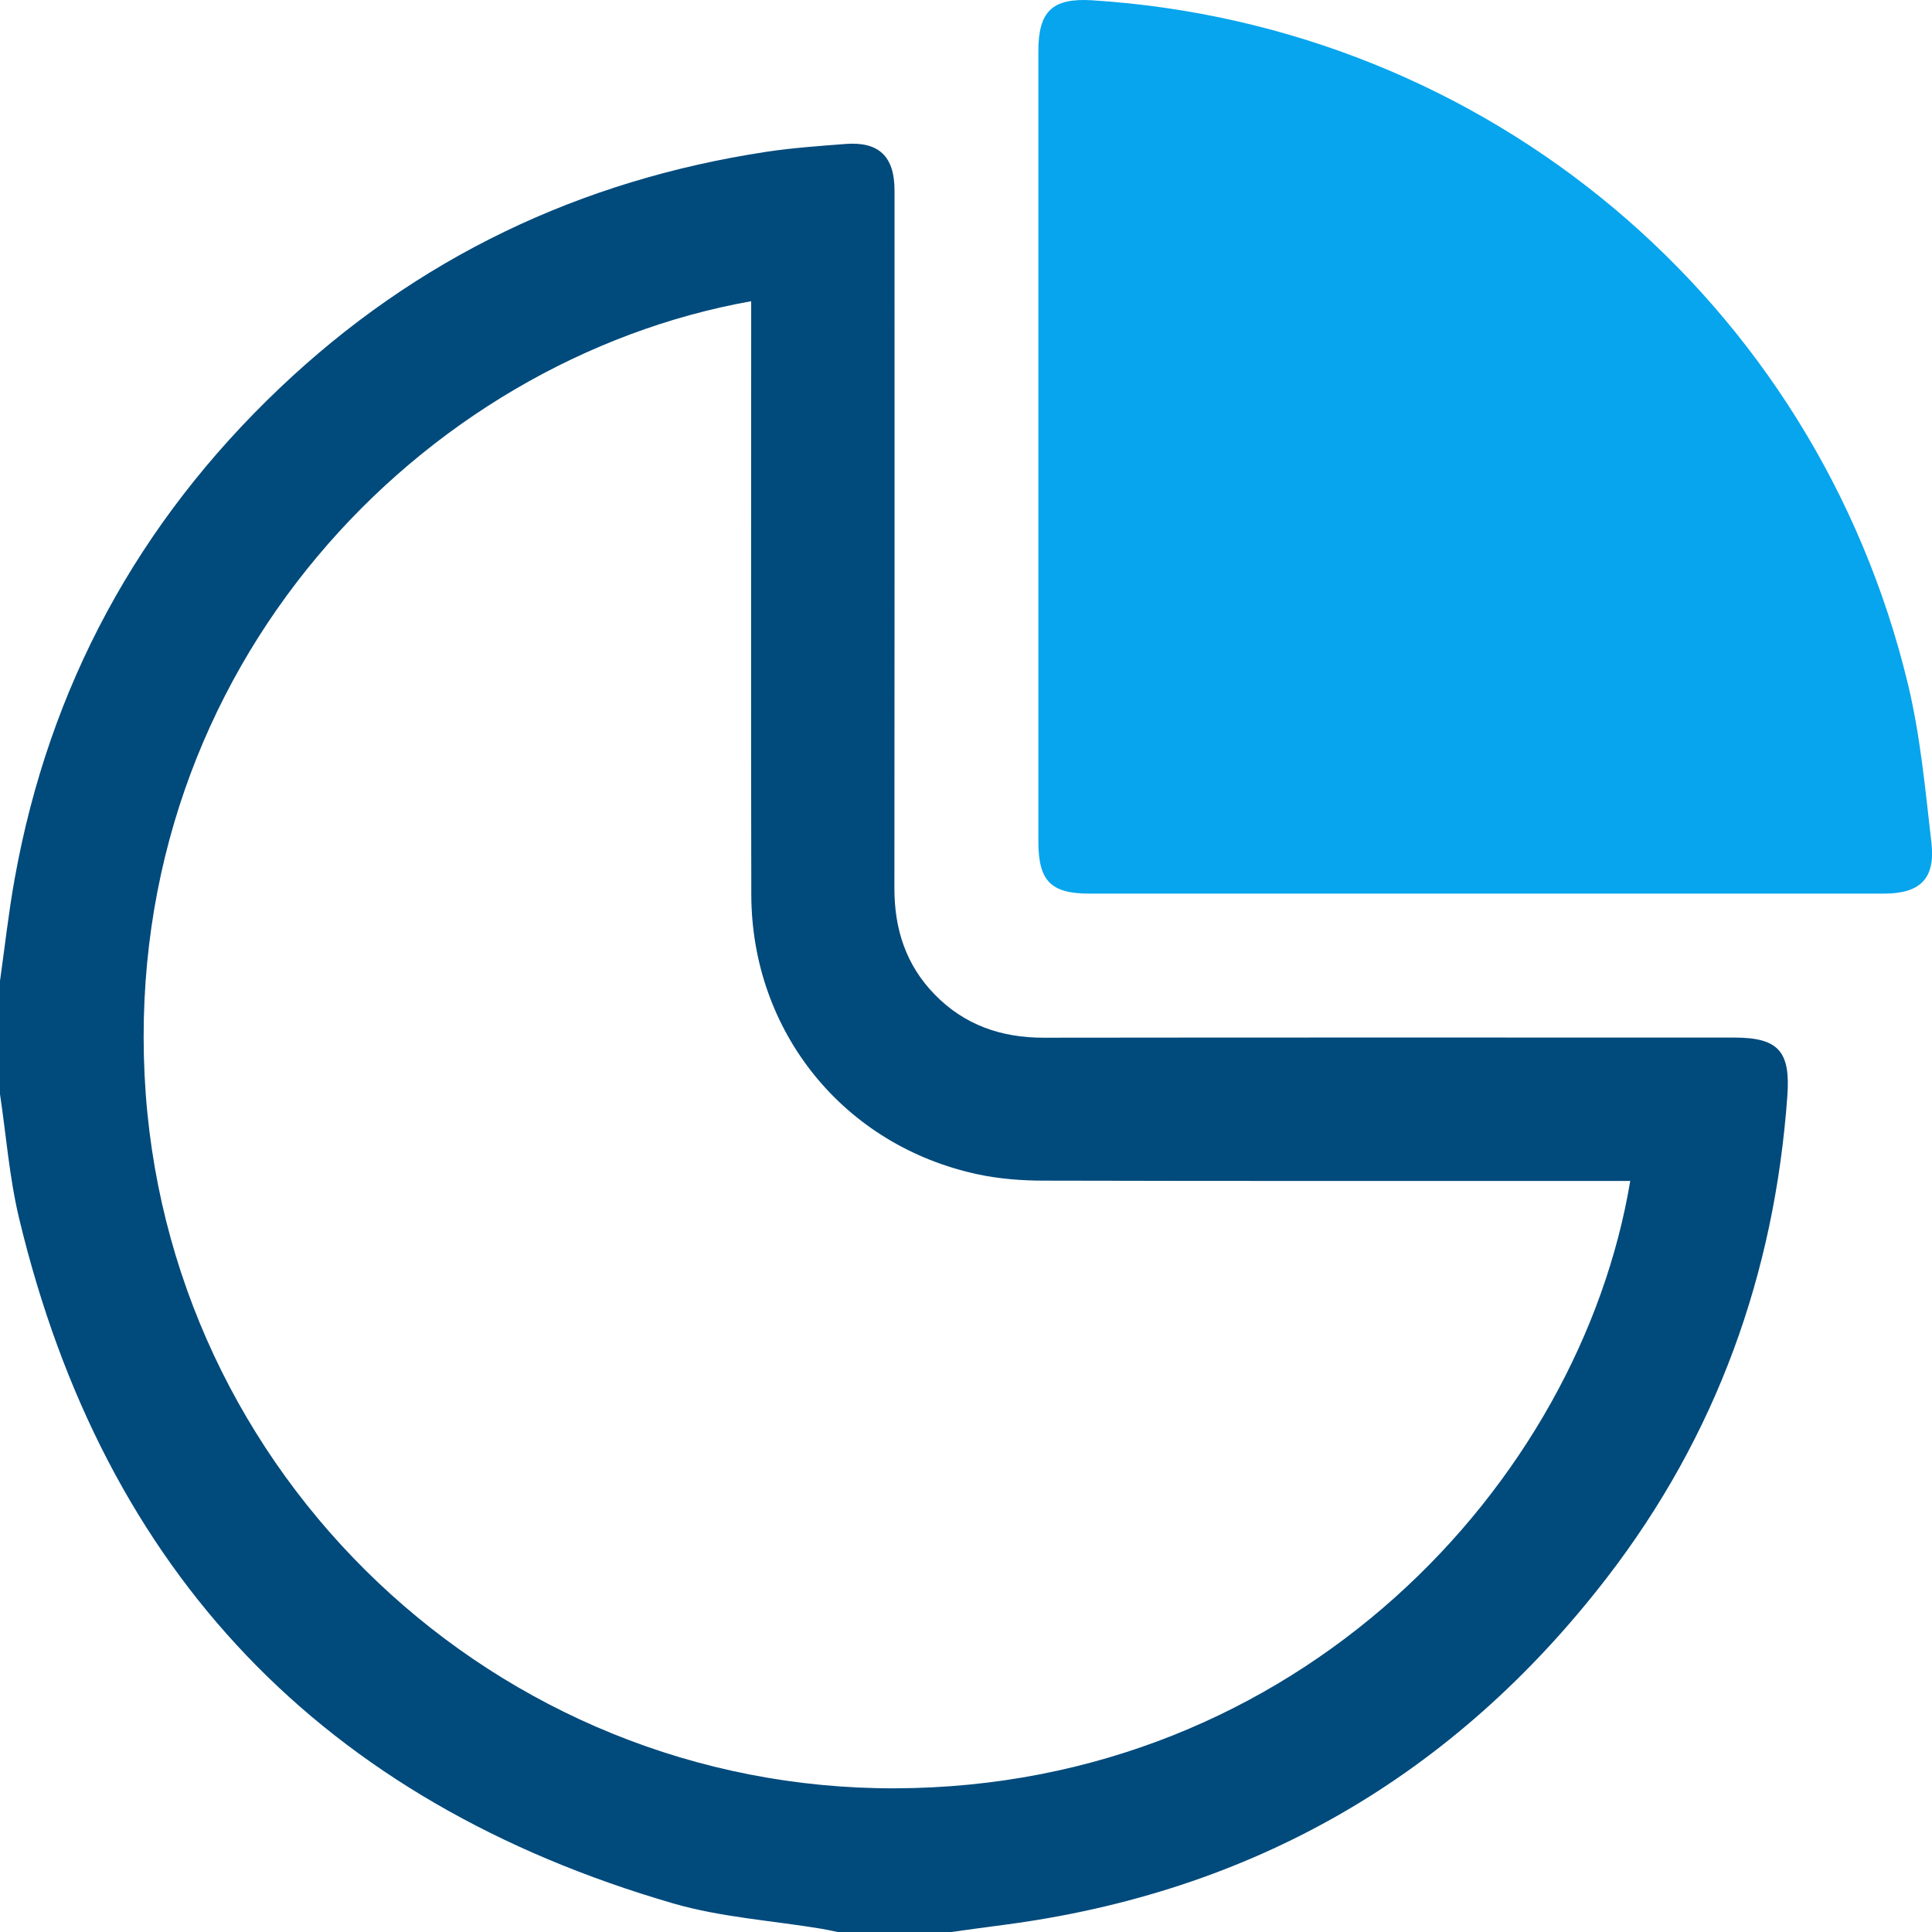
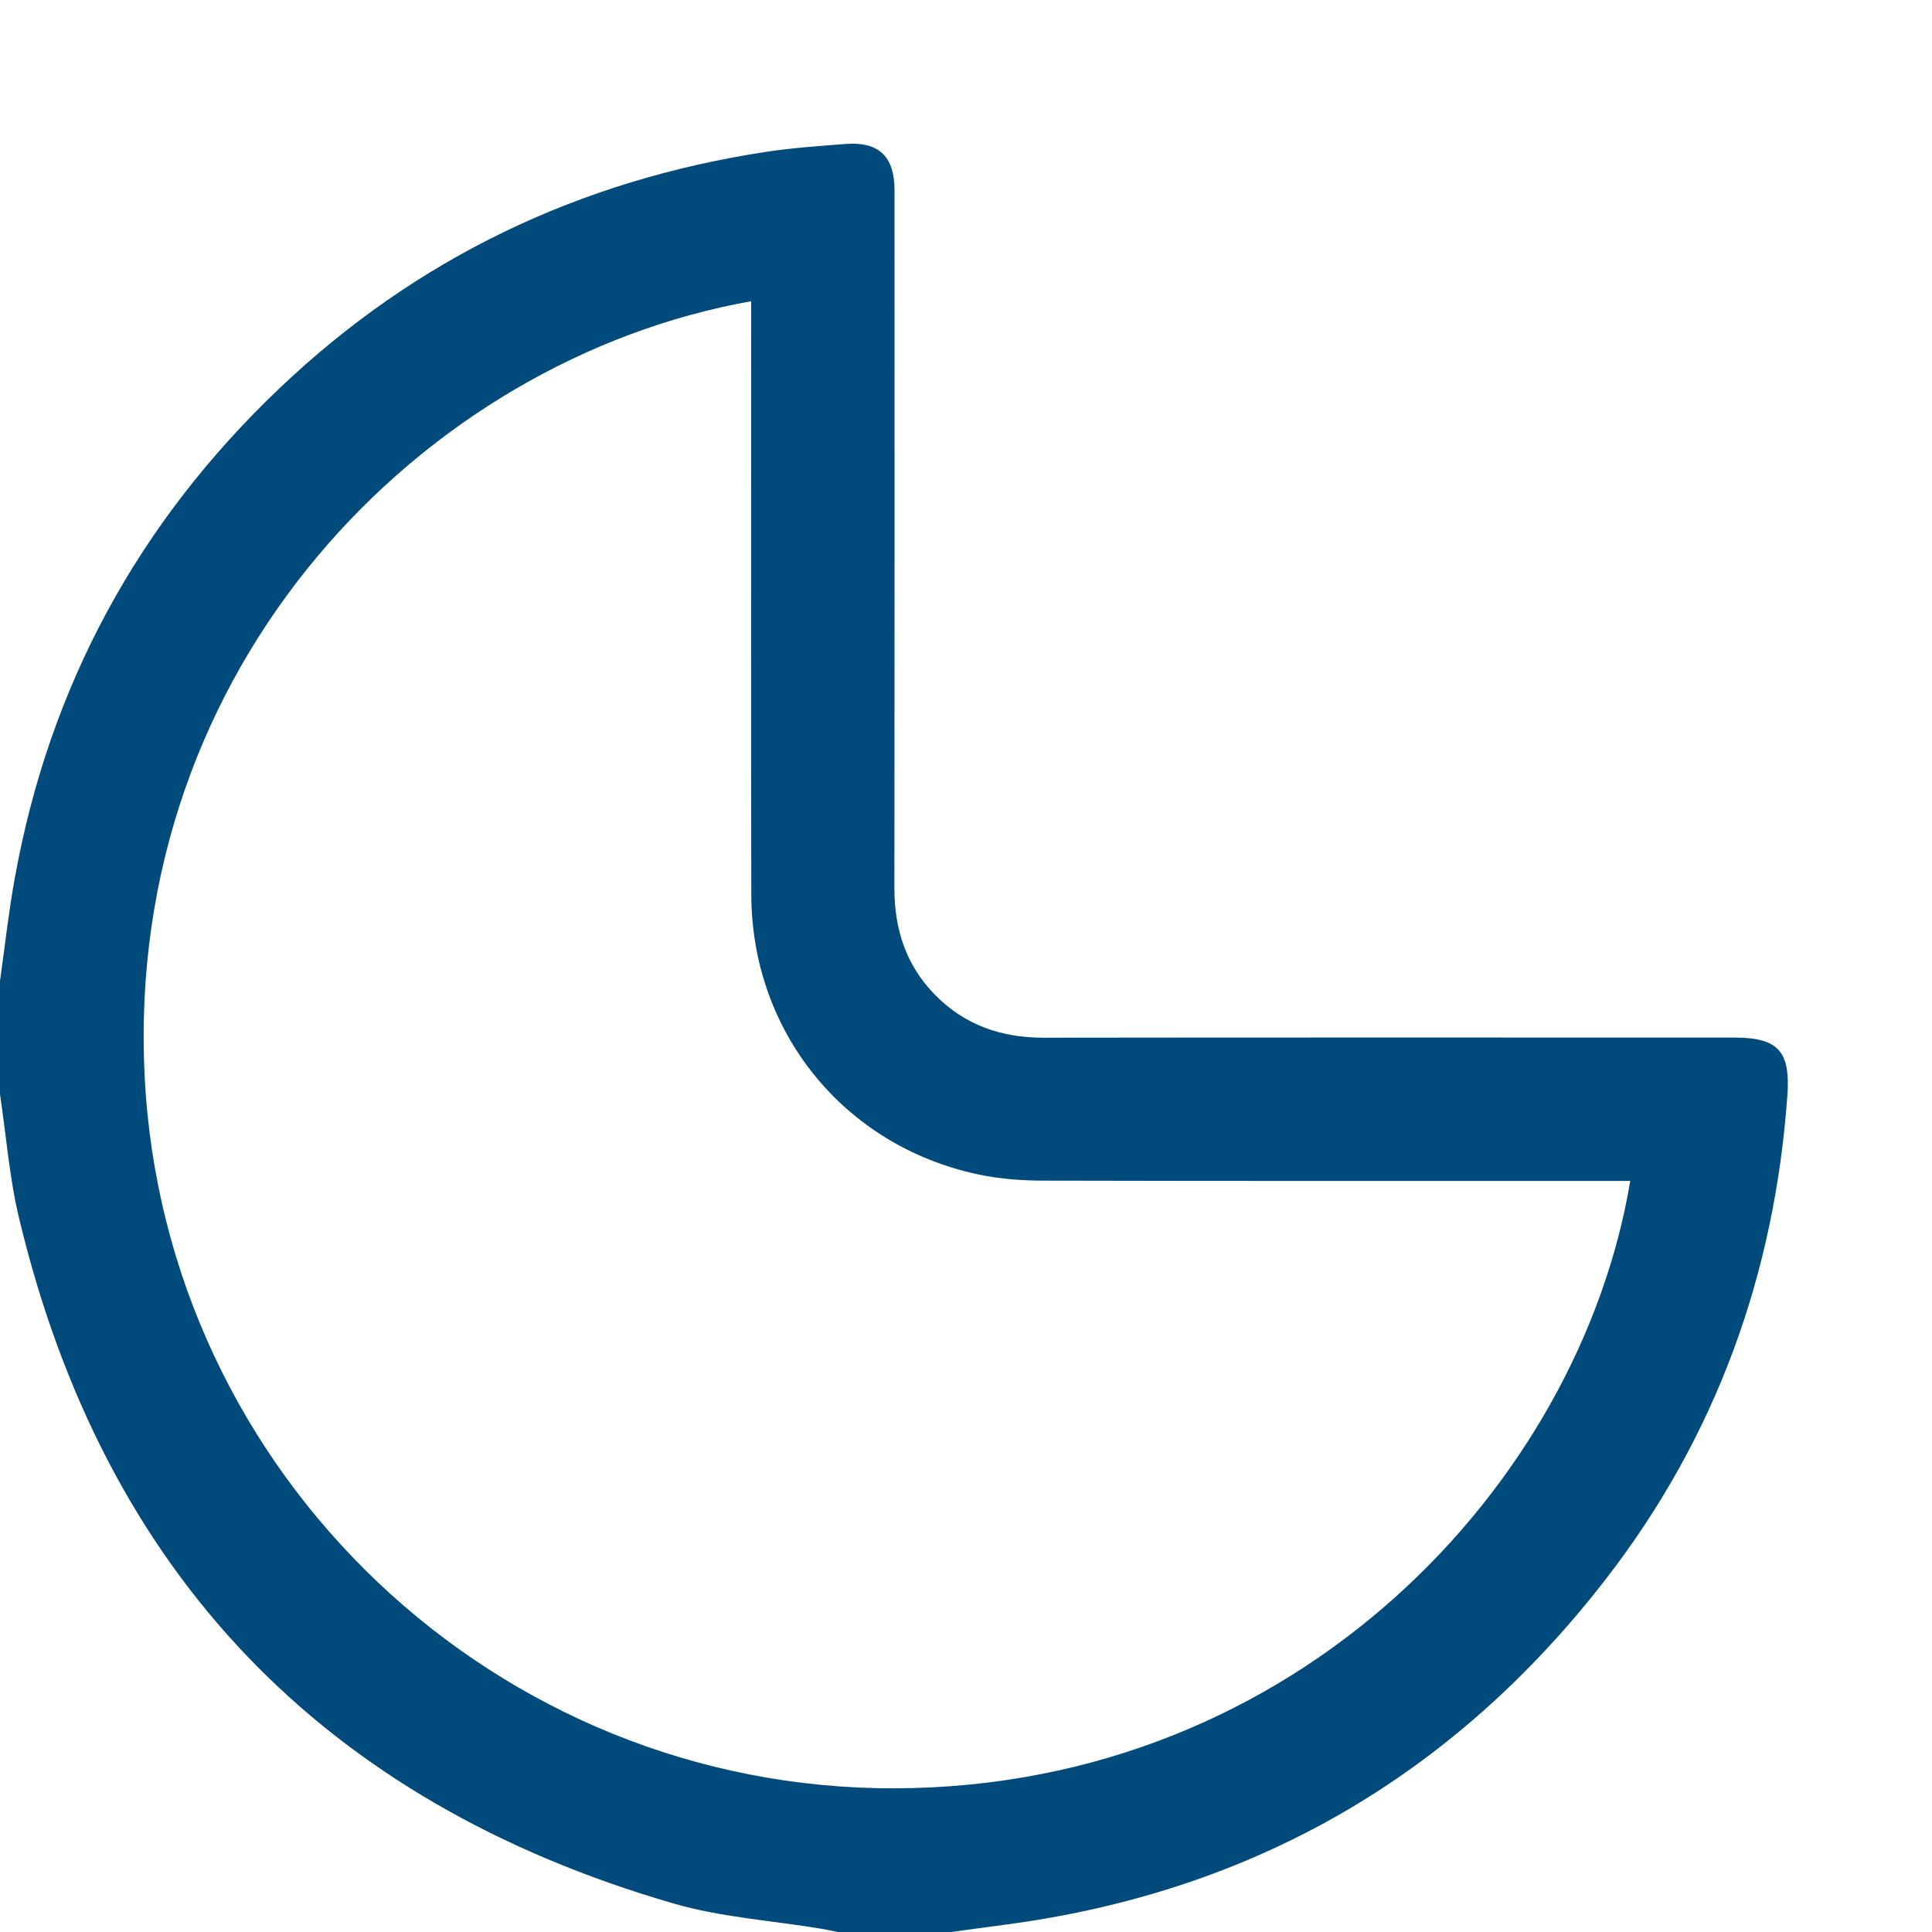
<svg xmlns="http://www.w3.org/2000/svg" width="70" height="70" viewBox="0 0 70 70" fill="none">
  <g clip-path="url(#clip0_5186_4615)">
    <path d="M0 35.541C0.175 34.305 0.311 33.062 0.532 31.836C1.785 24.863 5.009 18.932 10.132 14.063C15.096 9.343 21.015 6.523 27.783 5.498C28.727 5.356 29.685 5.29 30.638 5.216C31.841 5.124 32.41 5.669 32.41 6.893C32.411 15.323 32.415 23.753 32.406 32.184C32.404 33.665 32.826 34.968 33.868 36.035C34.946 37.139 36.278 37.6 37.813 37.598C46.152 37.587 54.492 37.593 62.83 37.593C64.448 37.593 64.874 38.101 64.759 39.706C64.296 46.17 62.179 52.027 58.224 57.159C52.675 64.356 45.371 68.572 36.337 69.746C35.709 69.827 35.083 69.916 34.457 70.001H30.355C30.156 69.962 29.959 69.915 29.759 69.882C27.965 69.584 26.12 69.467 24.387 68.963C11.71 65.277 3.775 57.002 0.692 44.142C0.34 42.672 0.225 41.144 0 39.643C0 38.275 0 36.908 0 35.541ZM27.216 10.914C15.318 13.034 4.514 24.122 5.239 38.963C5.946 53.445 17.996 64.843 32.443 64.794C47.012 64.744 57.237 53.761 59.067 42.787H58.249C51.435 42.787 44.622 42.794 37.809 42.777C37.017 42.776 36.209 42.714 35.438 42.55C30.578 41.516 27.232 37.387 27.221 32.415C27.206 25.533 27.217 18.653 27.217 11.771C27.217 11.501 27.217 11.229 27.217 10.913L27.216 10.914Z" fill="#004A7C" />
-     <path d="M53.771 32.378C49.01 32.378 44.248 32.378 39.486 32.378C38.07 32.378 37.622 31.924 37.622 30.483C37.622 20.938 37.622 11.392 37.622 1.846C37.622 0.399 38.138 -0.081 39.582 0.011C53.862 0.923 65.783 10.89 69.129 24.789C69.579 26.661 69.756 28.602 69.978 30.522C70.13 31.836 69.574 32.377 68.26 32.377C63.43 32.38 58.601 32.377 53.77 32.377L53.771 32.378Z" fill="#06A5ED" />
  </g>
  <defs>
    <clipPath id="clip0_5186_4615">
      <rect width="70.004" height="70" fill="white" />
    </clipPath>
  </defs>
</svg>